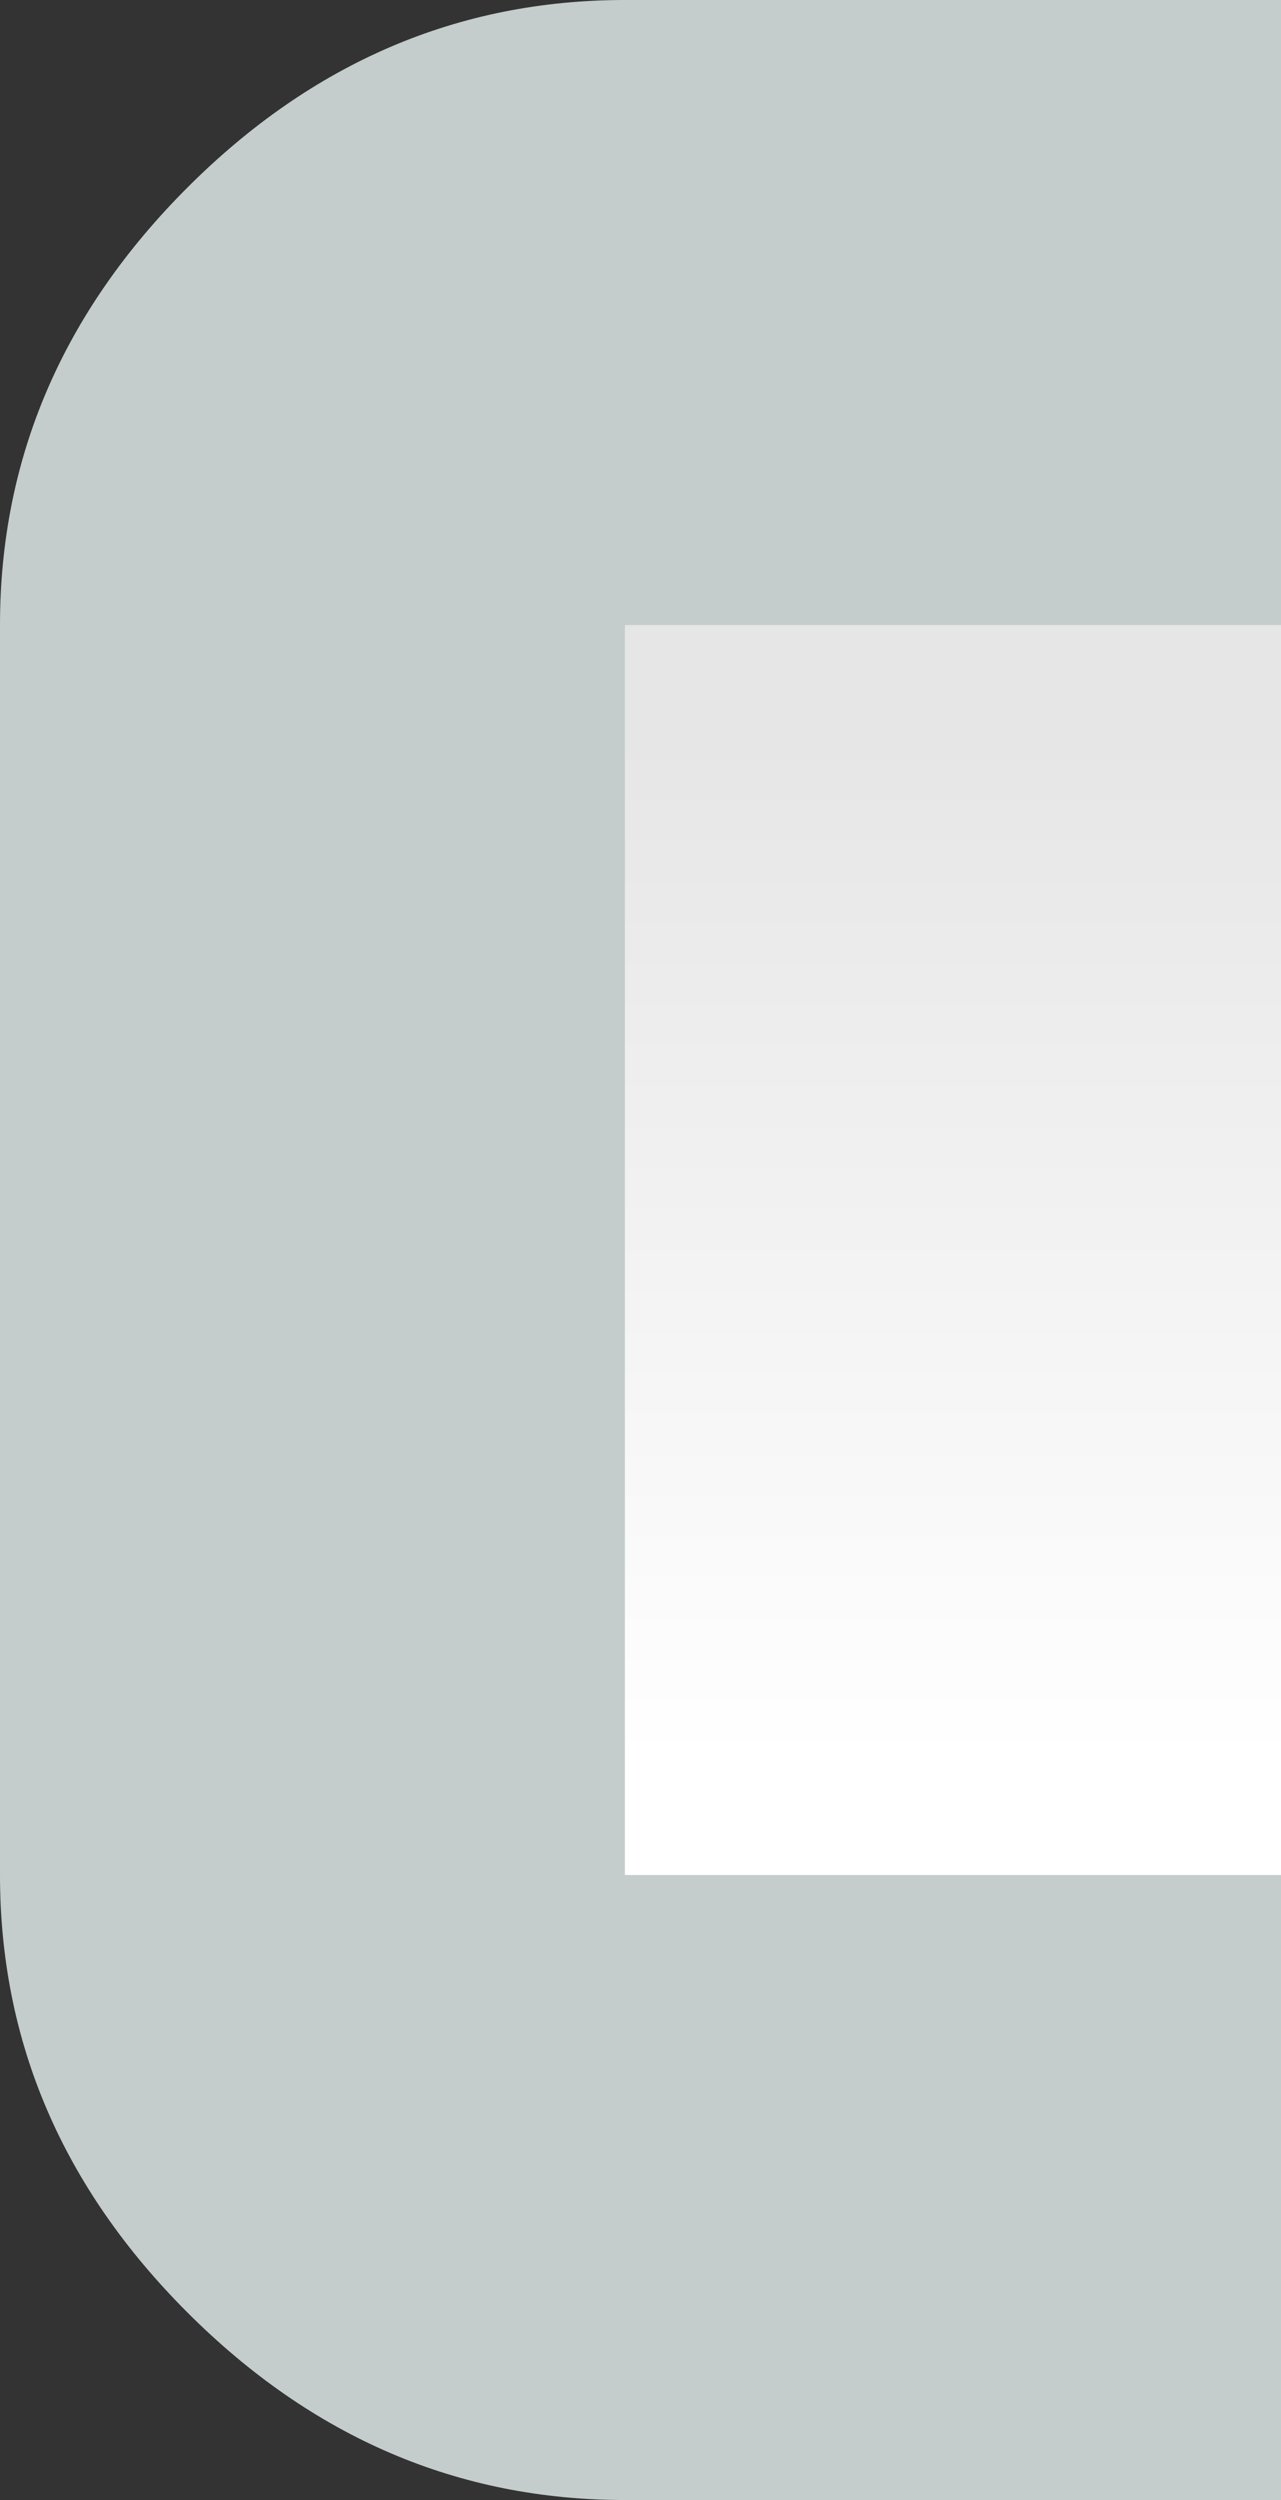
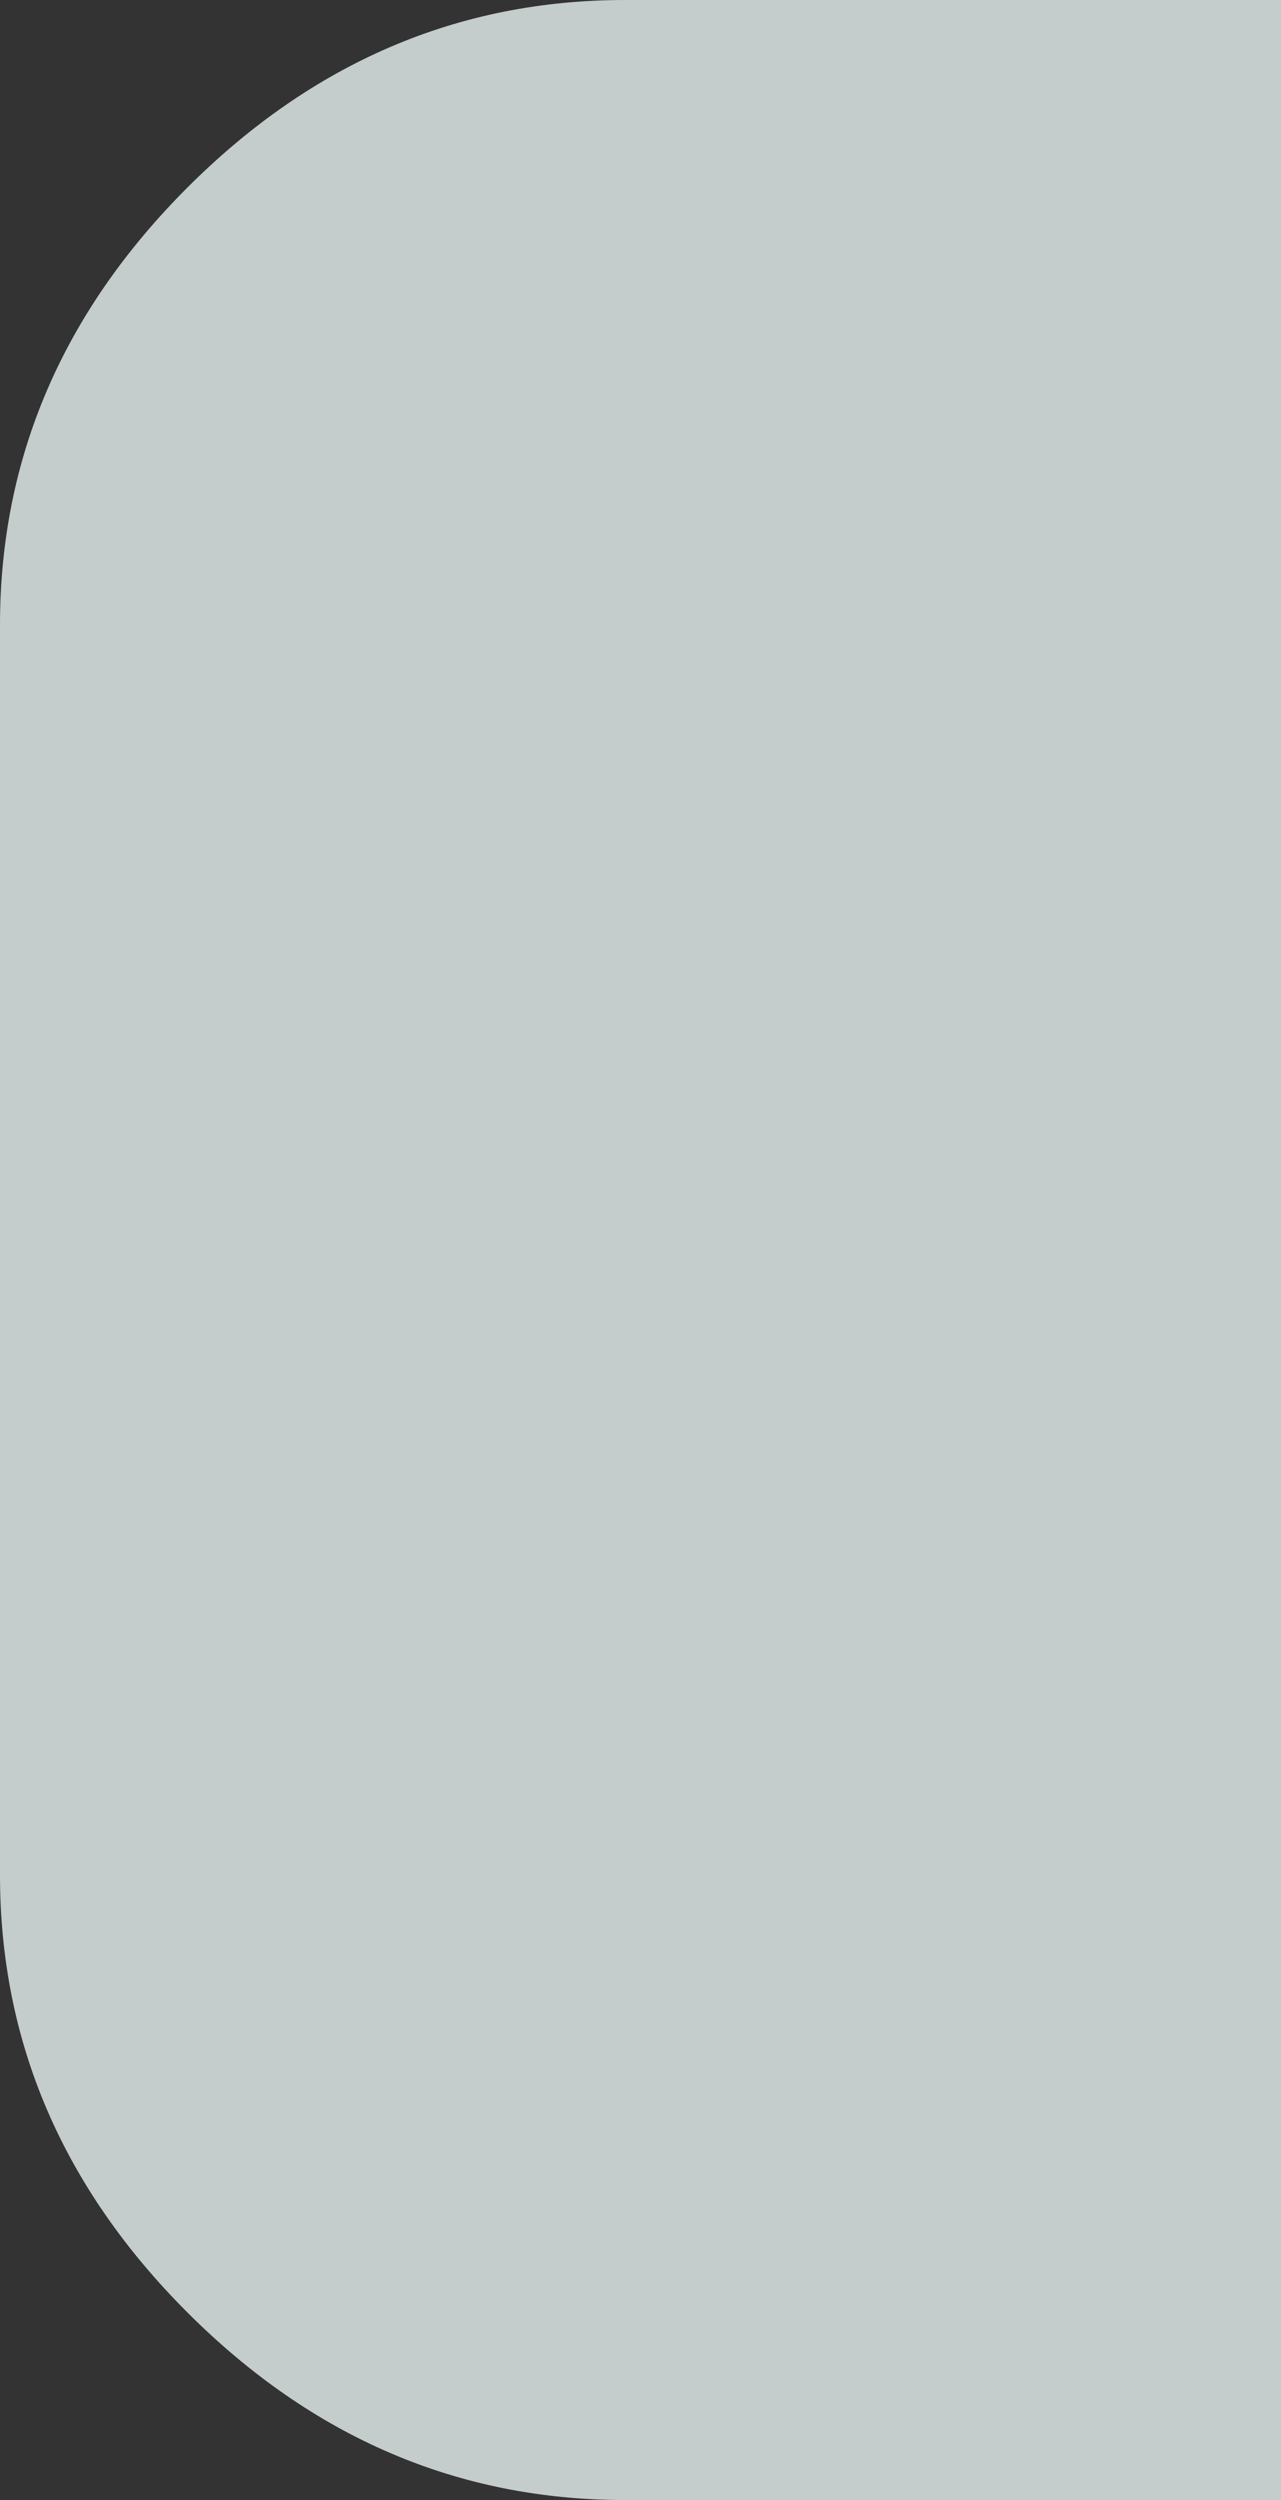
<svg xmlns="http://www.w3.org/2000/svg" height="4.0px" width="2.05px">
  <rect width="100%" height="100%" fill="#333333" stroke="none" />
  <g transform="matrix(1.0, 0.0, 0.0, 1.0, 0.0, 0.0)">
    <path d="M1.0 0.0 L2.05 0.0 2.05 4.0 1.0 4.0 Q0.6 4.0 0.3 3.7 0.0 3.4 0.0 3.0 L0.0 1.0 Q0.0 0.6 0.3 0.3 0.6 0.0 1.0 0.0" fill="#c4cccc" fill-rule="evenodd" stroke="none" />
-     <path d="M2.05 1.0 L2.05 3.0 1.0 3.0 1.0 1.0 2.05 1.0" fill="url(#gradient0)" fill-rule="evenodd" stroke="none" />
  </g>
  <defs>
    <linearGradient gradientTransform="matrix(0.0, 0.001, -0.09, 0.0, 75.0, 2.0)" gradientUnits="userSpaceOnUse" id="gradient0" spreadMethod="pad" x1="-819.2" x2="819.2">
      <stop offset="0.0" stop-color="#e6e6e6" />
      <stop offset="1.0" stop-color="#ffffff" />
    </linearGradient>
  </defs>
</svg>